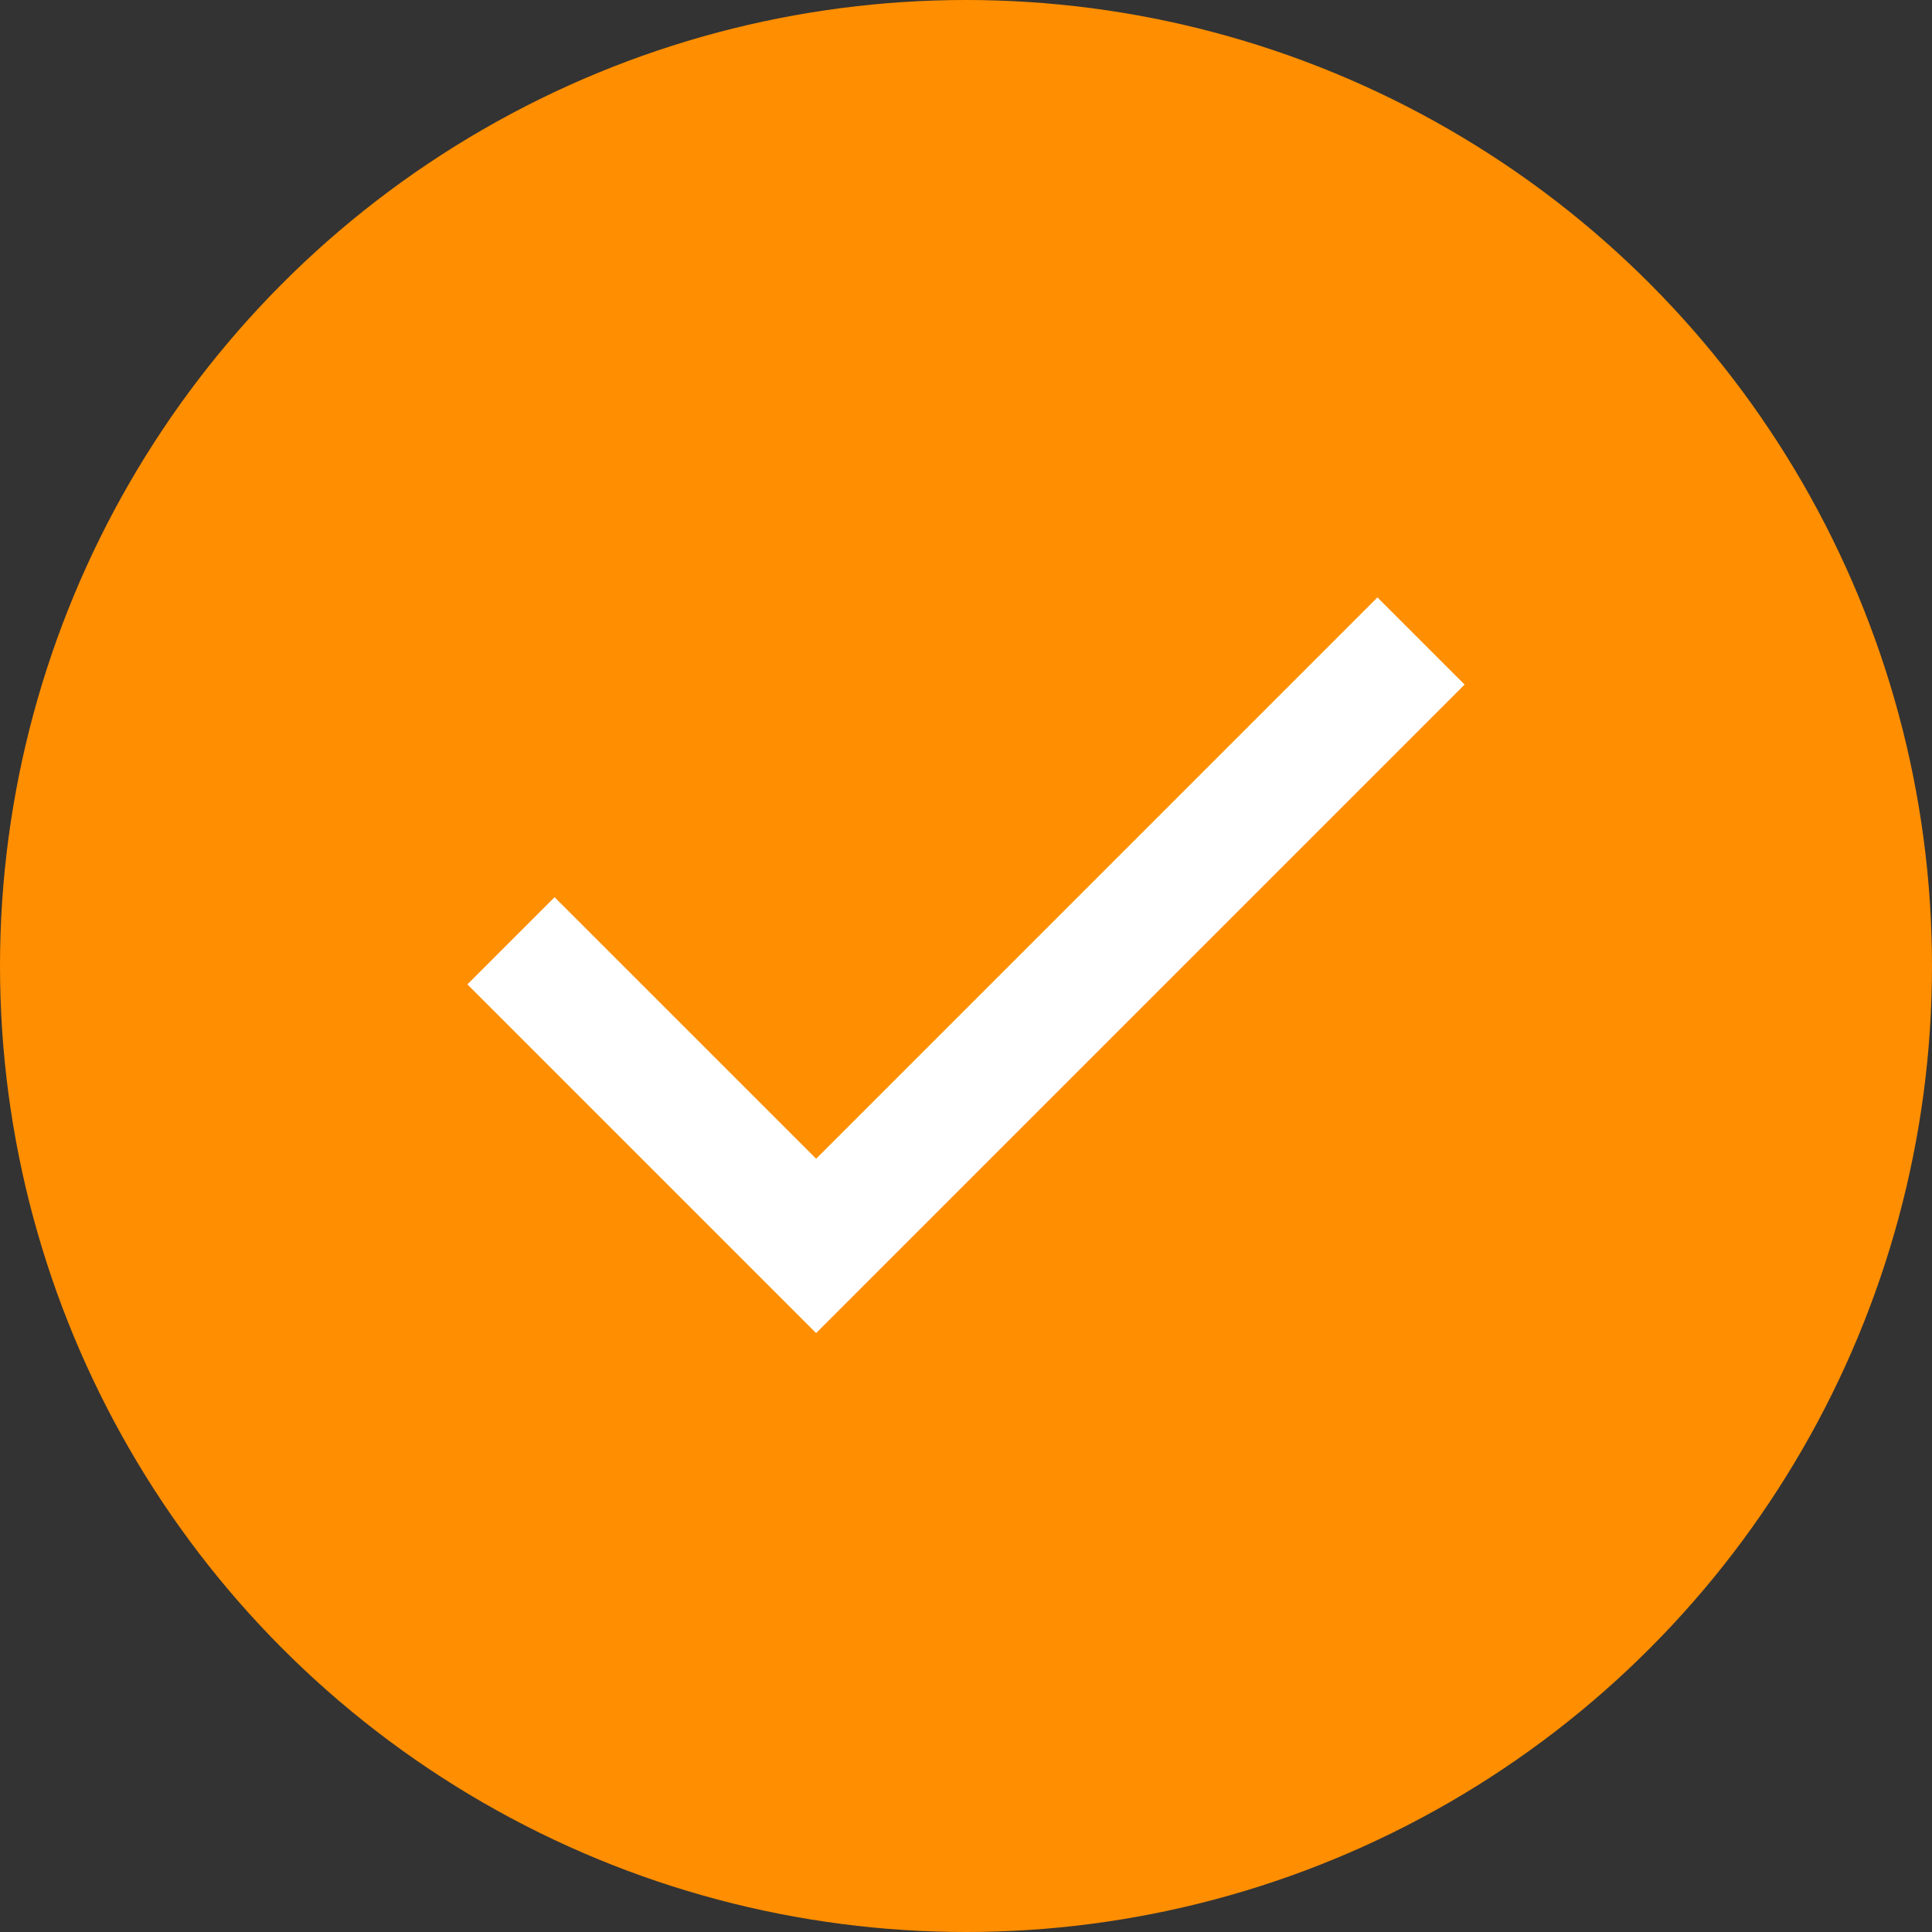
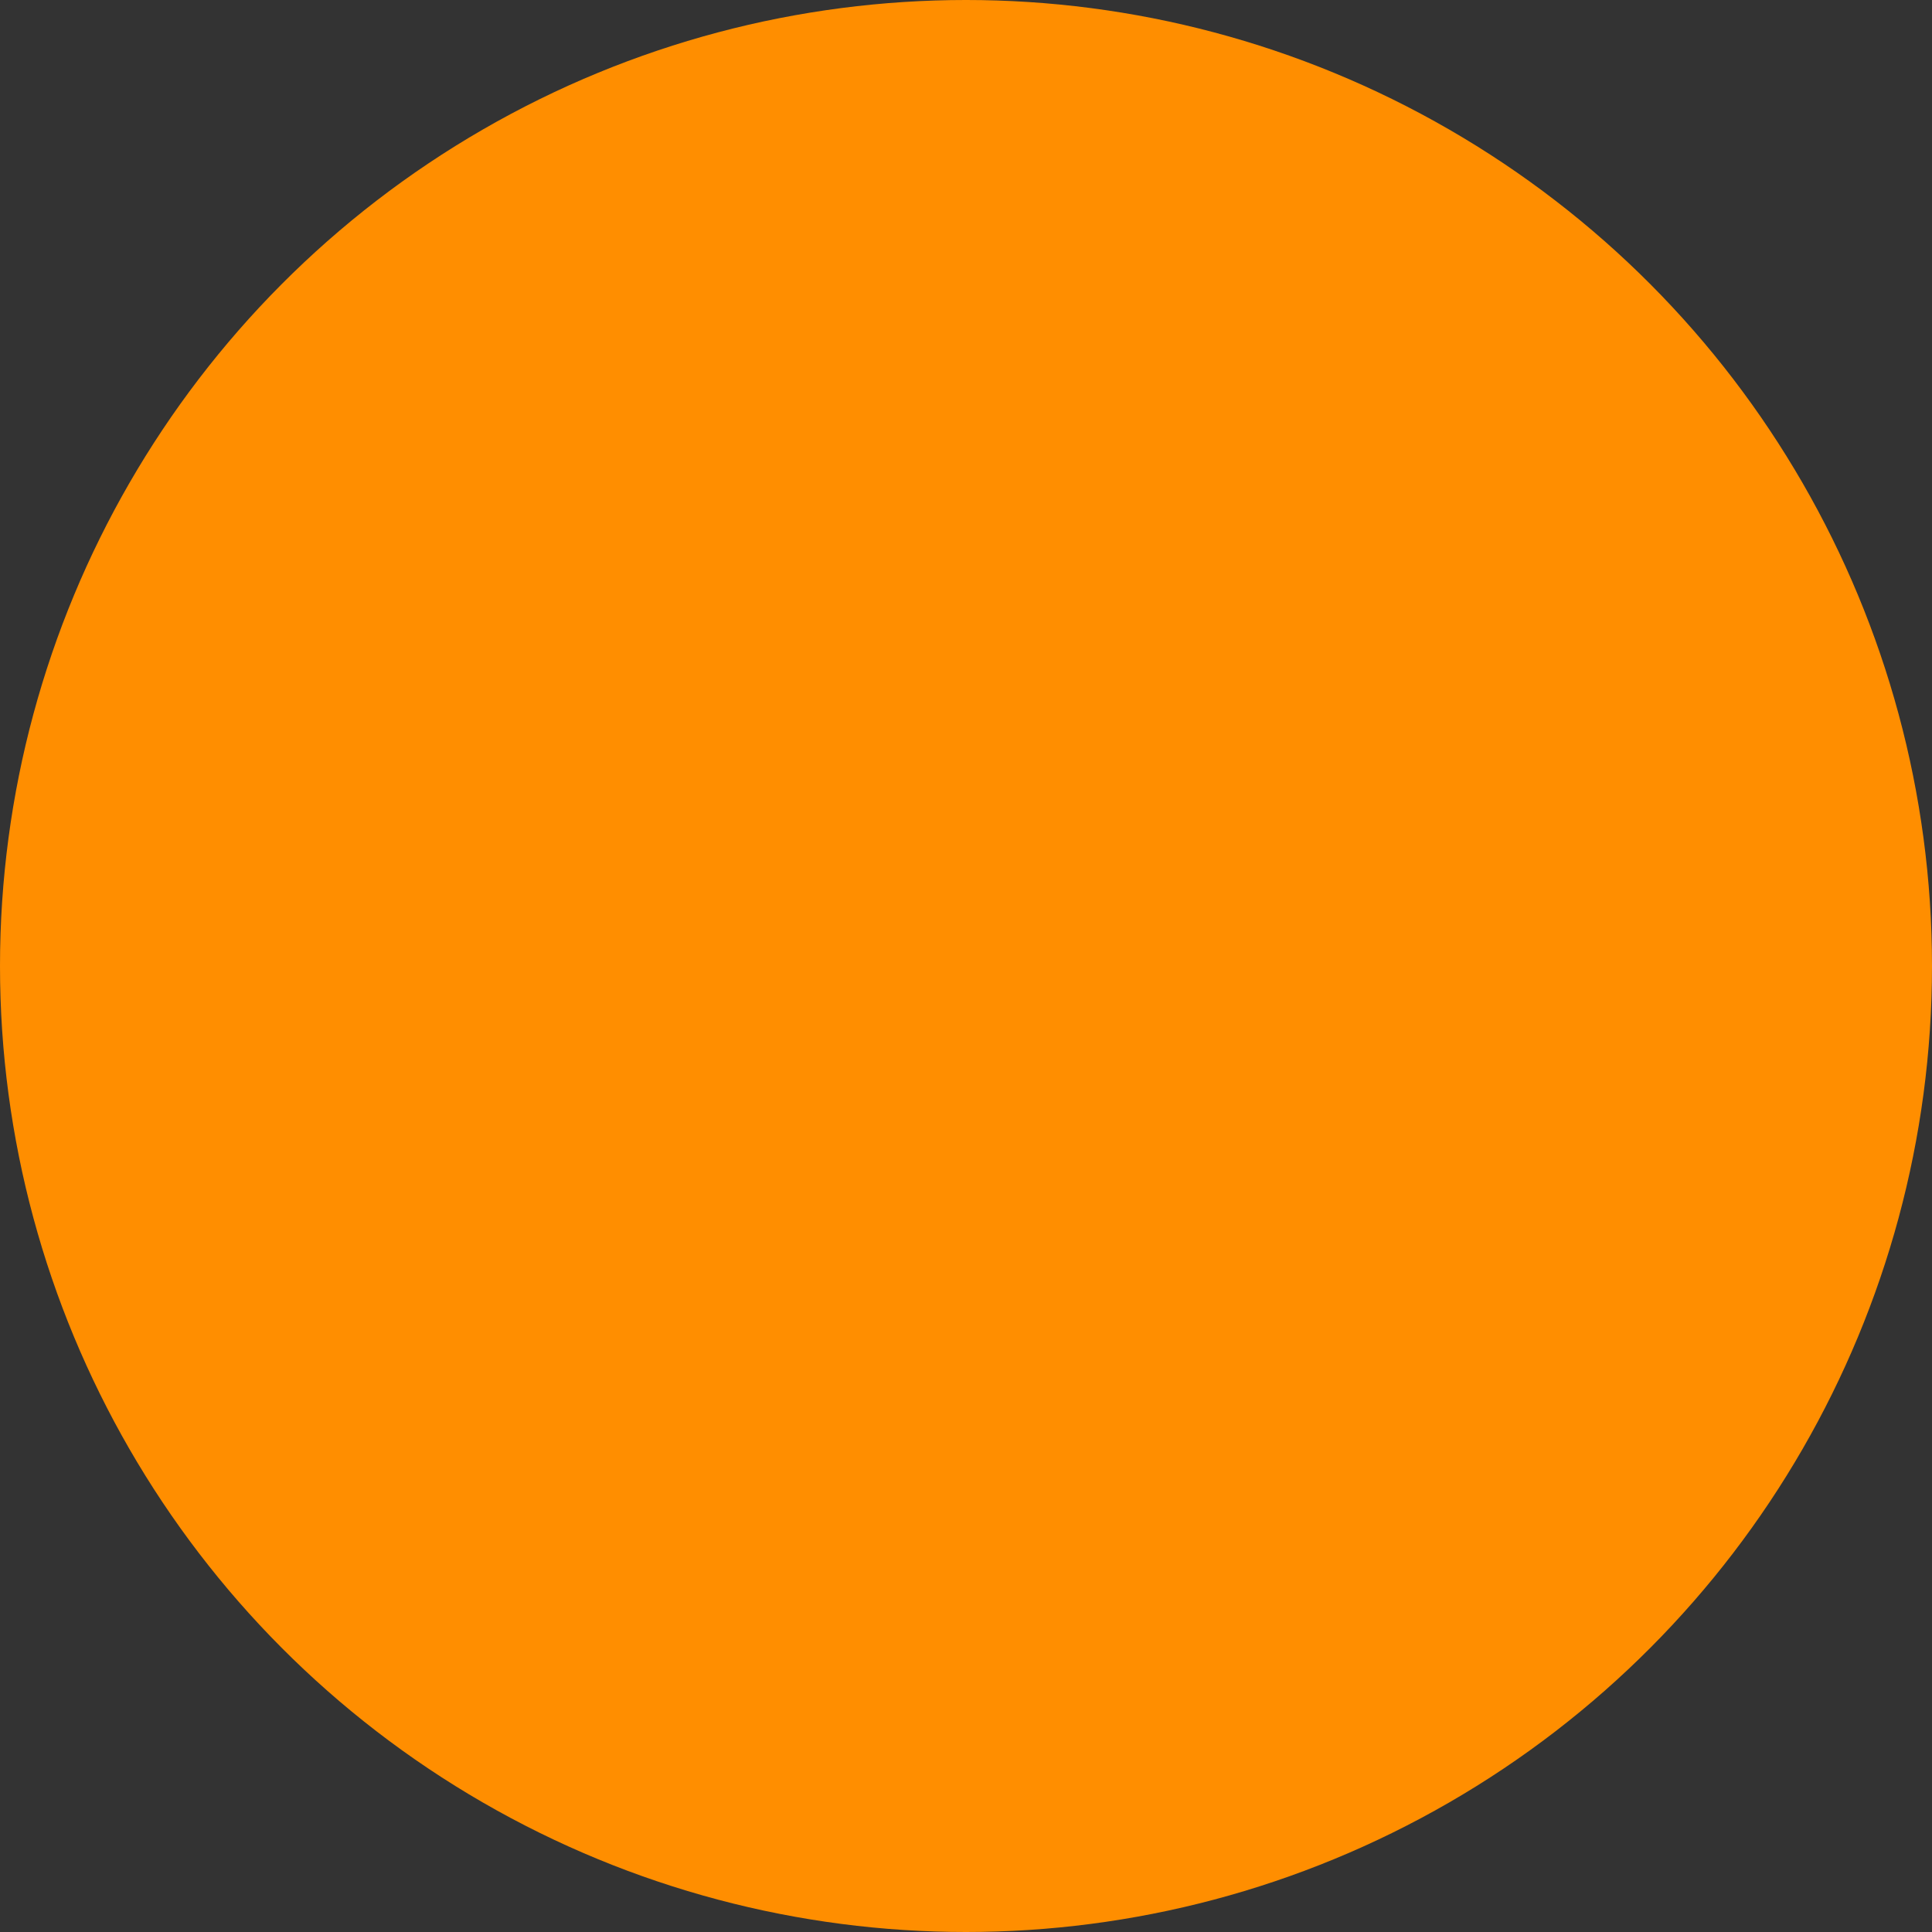
<svg xmlns="http://www.w3.org/2000/svg" width="100" height="100" viewBox="0 0 100 100" fill="none">
  <rect x="0" y="0" width="100" height="100" fill="#333333" stroke="none" />
  <circle cx="50" cy="50" r="50" fill="#FF8E00" />
-   <path d="M42.242 69L24.192 50.95L28.704 46.438L42.242 59.975L71.296 30.921L75.808 35.433L42.242 69Z" fill="white" />
</svg>